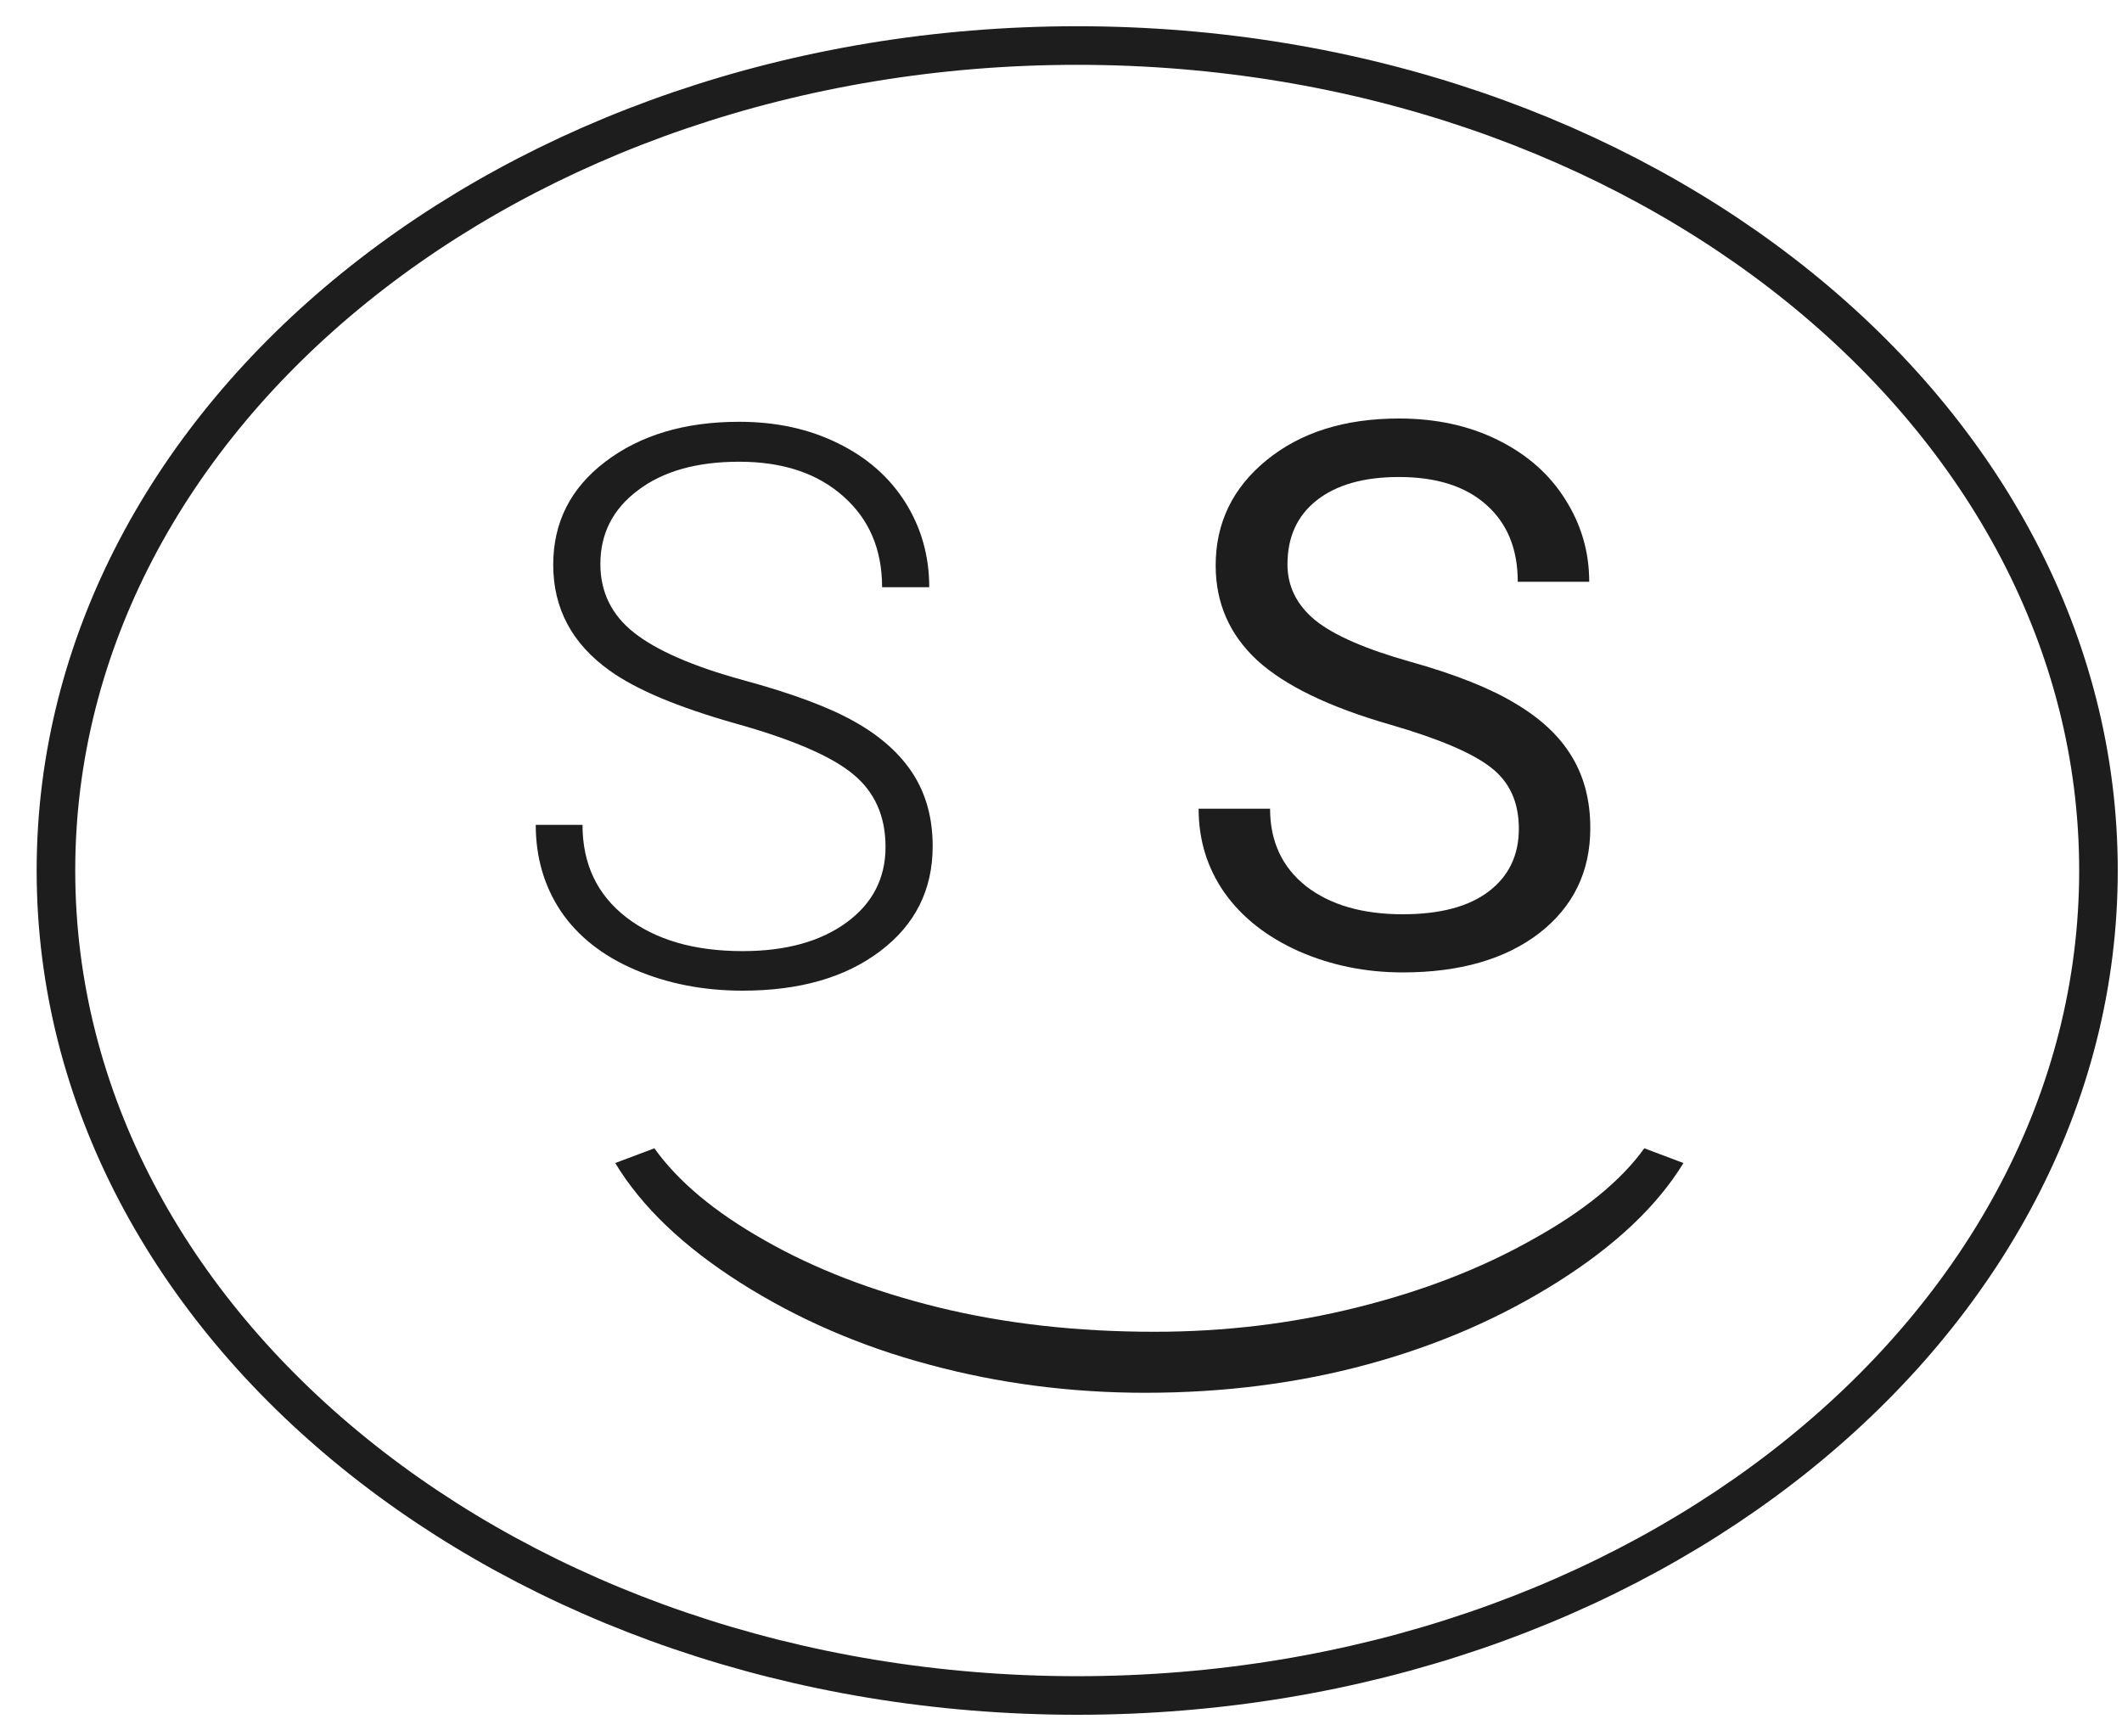
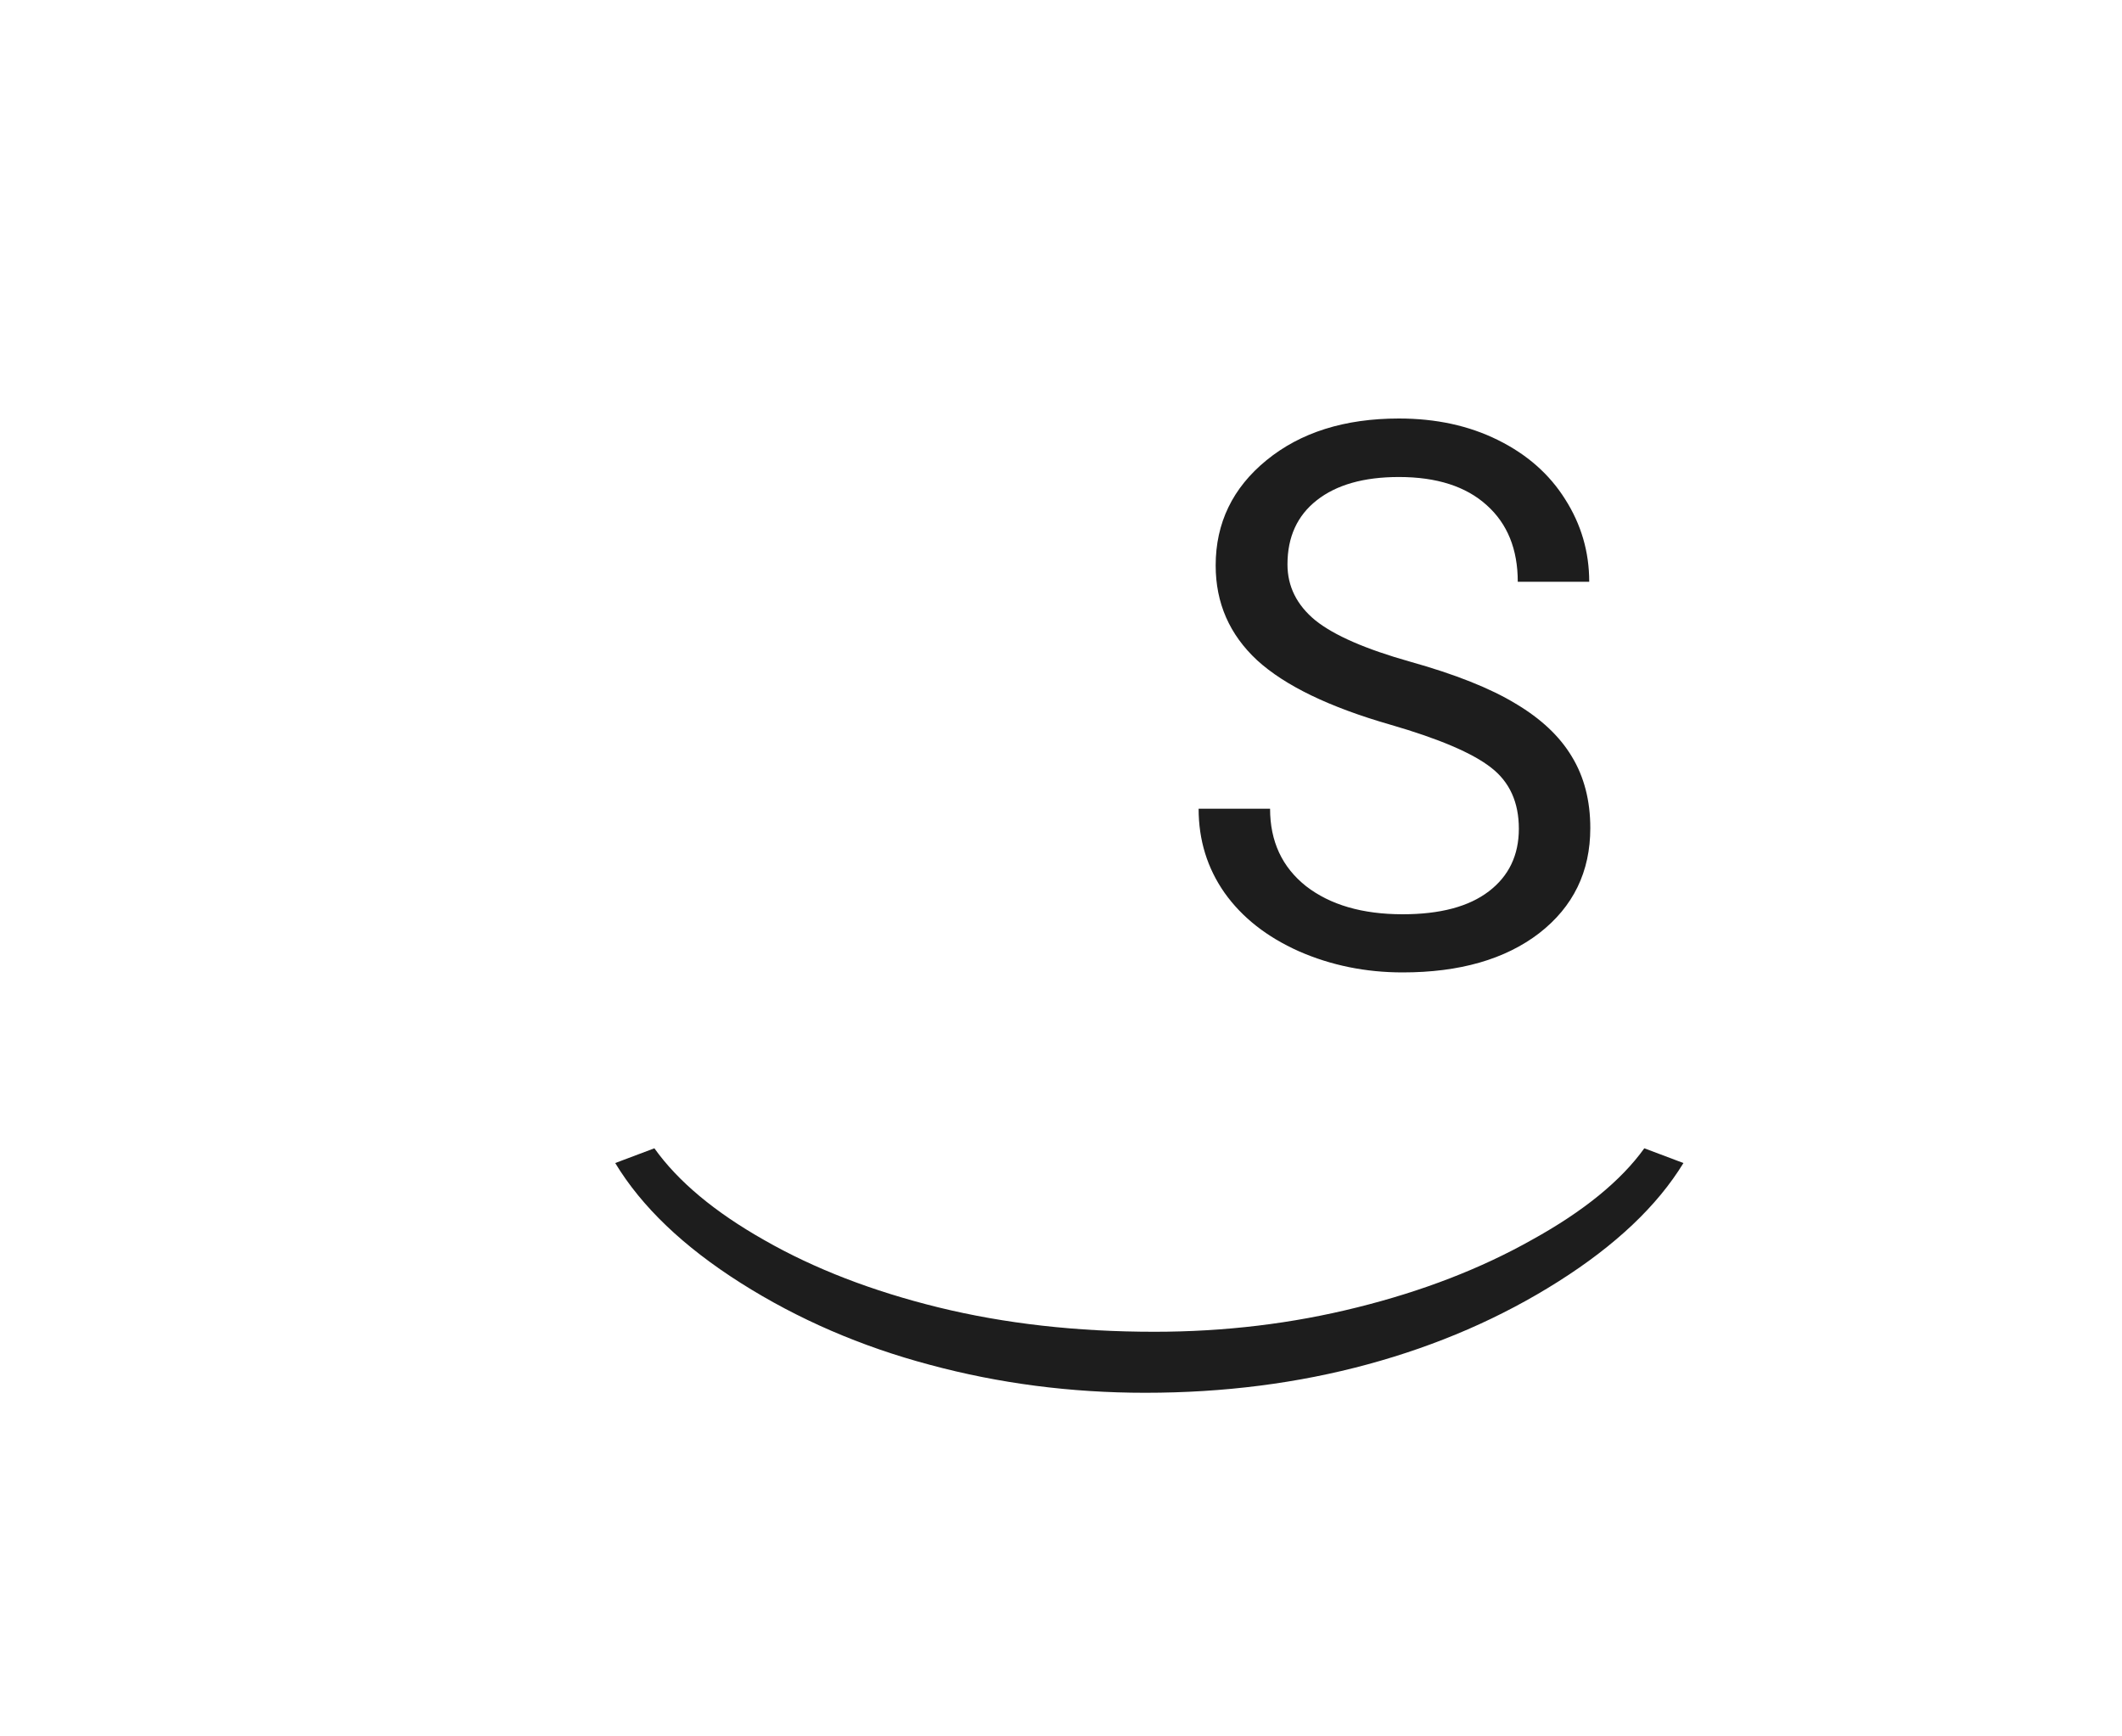
<svg xmlns="http://www.w3.org/2000/svg" width="55" height="45" viewBox="0 0 55 45" fill="none">
-   <path d="M27.92 43.94C42.539 43.94 54.39 34.368 54.39 22.56C54.39 10.752 42.539 1.18 27.92 1.18C13.301 1.18 1.45 10.752 1.45 22.56C1.45 34.368 13.301 43.94 27.92 43.94Z" stroke="#1D1D1D" stroke-miterlimit="10" />
  <path d="M29.684 36.095C27.753 36.095 25.891 35.853 24.1 35.37C22.317 34.896 20.684 34.19 19.2 33.25C17.716 32.31 16.631 31.274 15.946 30.141L16.961 29.759C17.575 30.62 18.528 31.415 19.819 32.144C21.11 32.881 22.611 33.461 24.323 33.882C26.045 34.304 27.91 34.514 29.921 34.514C31.739 34.514 33.491 34.304 35.177 33.882C36.872 33.461 38.382 32.877 39.708 32.13C41.043 31.393 42.013 30.602 42.619 29.759L43.633 30.141C42.957 31.248 41.877 32.271 40.393 33.21C38.909 34.15 37.262 34.866 35.453 35.357C33.645 35.849 31.721 36.095 29.684 36.095Z" fill="#1D1D1D" />
-   <path d="M22.952 21.948C22.952 21.154 22.673 20.526 22.114 20.066C21.556 19.6 20.534 19.16 19.05 18.746C17.565 18.325 16.481 17.869 15.798 17.376C14.825 16.68 14.339 15.766 14.339 14.636C14.339 13.539 14.789 12.649 15.689 11.966C16.596 11.276 17.752 10.931 19.158 10.931C20.111 10.931 20.962 11.115 21.71 11.483C22.466 11.851 23.051 12.363 23.465 13.02C23.878 13.677 24.085 14.41 24.085 15.218H22.863C22.863 14.239 22.528 13.454 21.858 12.863C21.188 12.265 20.288 11.966 19.158 11.966C18.061 11.966 17.187 12.212 16.537 12.705C15.886 13.191 15.561 13.828 15.561 14.617C15.561 15.346 15.854 15.941 16.438 16.4C17.023 16.86 17.959 17.268 19.247 17.622C20.534 17.971 21.51 18.335 22.174 18.716C22.837 19.091 23.336 19.541 23.671 20.066C24.006 20.592 24.174 21.213 24.174 21.929C24.174 23.059 23.721 23.965 22.814 24.649C21.914 25.332 20.725 25.674 19.247 25.674C18.235 25.674 17.305 25.493 16.458 25.131C15.617 24.77 14.976 24.264 14.536 23.614C14.103 22.963 13.886 22.218 13.886 21.377H15.098C15.098 22.389 15.476 23.187 16.231 23.772C16.987 24.356 17.992 24.649 19.247 24.649C20.364 24.649 21.26 24.402 21.937 23.91C22.614 23.417 22.952 22.763 22.952 21.948Z" fill="#1D1D1D" />
  <path d="M36.038 18.781C34.458 18.327 33.306 17.771 32.584 17.112C31.867 16.446 31.509 15.628 31.509 14.655C31.509 13.555 31.947 12.647 32.823 11.93C33.706 11.207 34.851 10.846 36.259 10.846C37.218 10.846 38.072 11.031 38.821 11.402C39.575 11.774 40.157 12.285 40.567 12.938C40.983 13.59 41.191 14.303 41.191 15.078H39.339C39.339 14.233 39.07 13.571 38.533 13.091C37.995 12.605 37.237 12.362 36.259 12.362C35.35 12.362 34.64 12.563 34.128 12.966C33.623 13.363 33.37 13.916 33.37 14.627C33.37 15.196 33.61 15.679 34.09 16.075C34.576 16.466 35.398 16.824 36.556 17.15C37.72 17.476 38.629 17.838 39.281 18.234C39.94 18.625 40.426 19.082 40.74 19.607C41.059 20.131 41.219 20.748 41.219 21.459C41.219 22.591 40.778 23.499 39.895 24.184C39.013 24.862 37.832 25.201 36.355 25.201C35.395 25.201 34.499 25.018 33.668 24.654C32.836 24.283 32.193 23.777 31.739 23.138C31.291 22.498 31.067 21.772 31.067 20.959H32.919C32.919 21.804 33.23 22.472 33.85 22.965C34.477 23.451 35.312 23.694 36.355 23.694C37.327 23.694 38.072 23.496 38.59 23.099C39.108 22.703 39.367 22.162 39.367 21.478C39.367 20.793 39.128 20.265 38.648 19.894C38.168 19.517 37.298 19.146 36.038 18.781Z" fill="#1D1D1D" />
</svg>